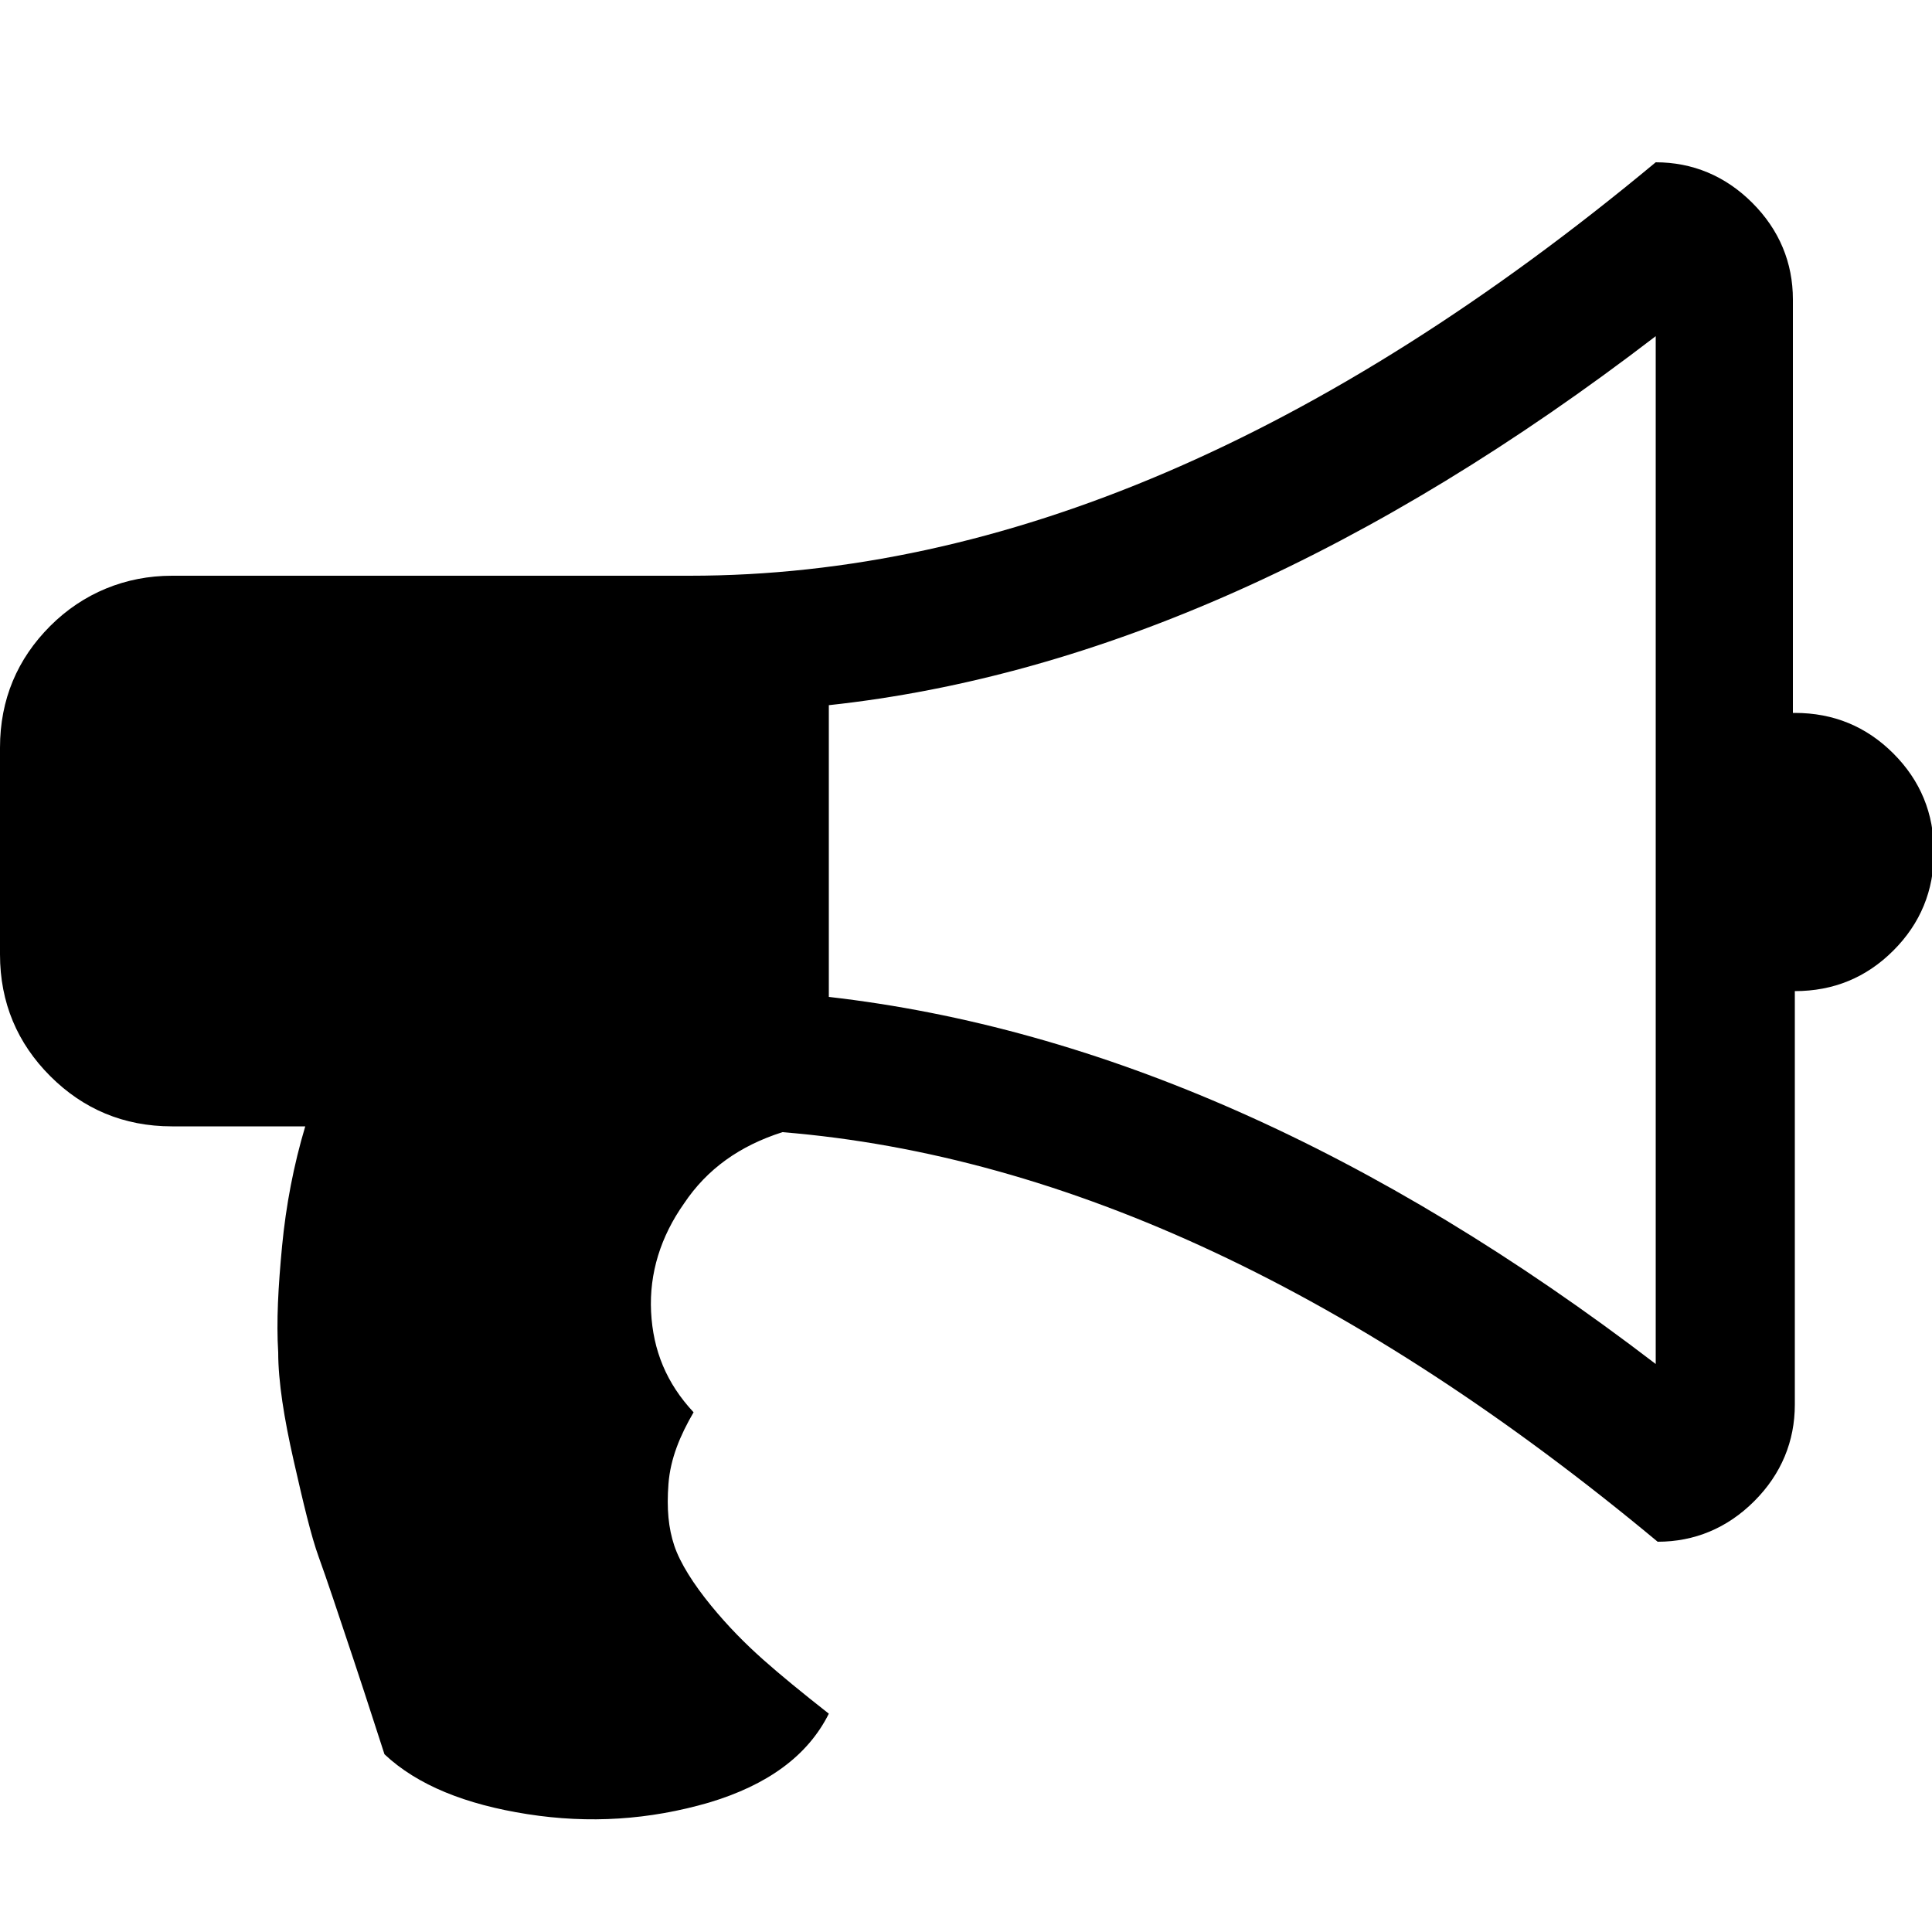
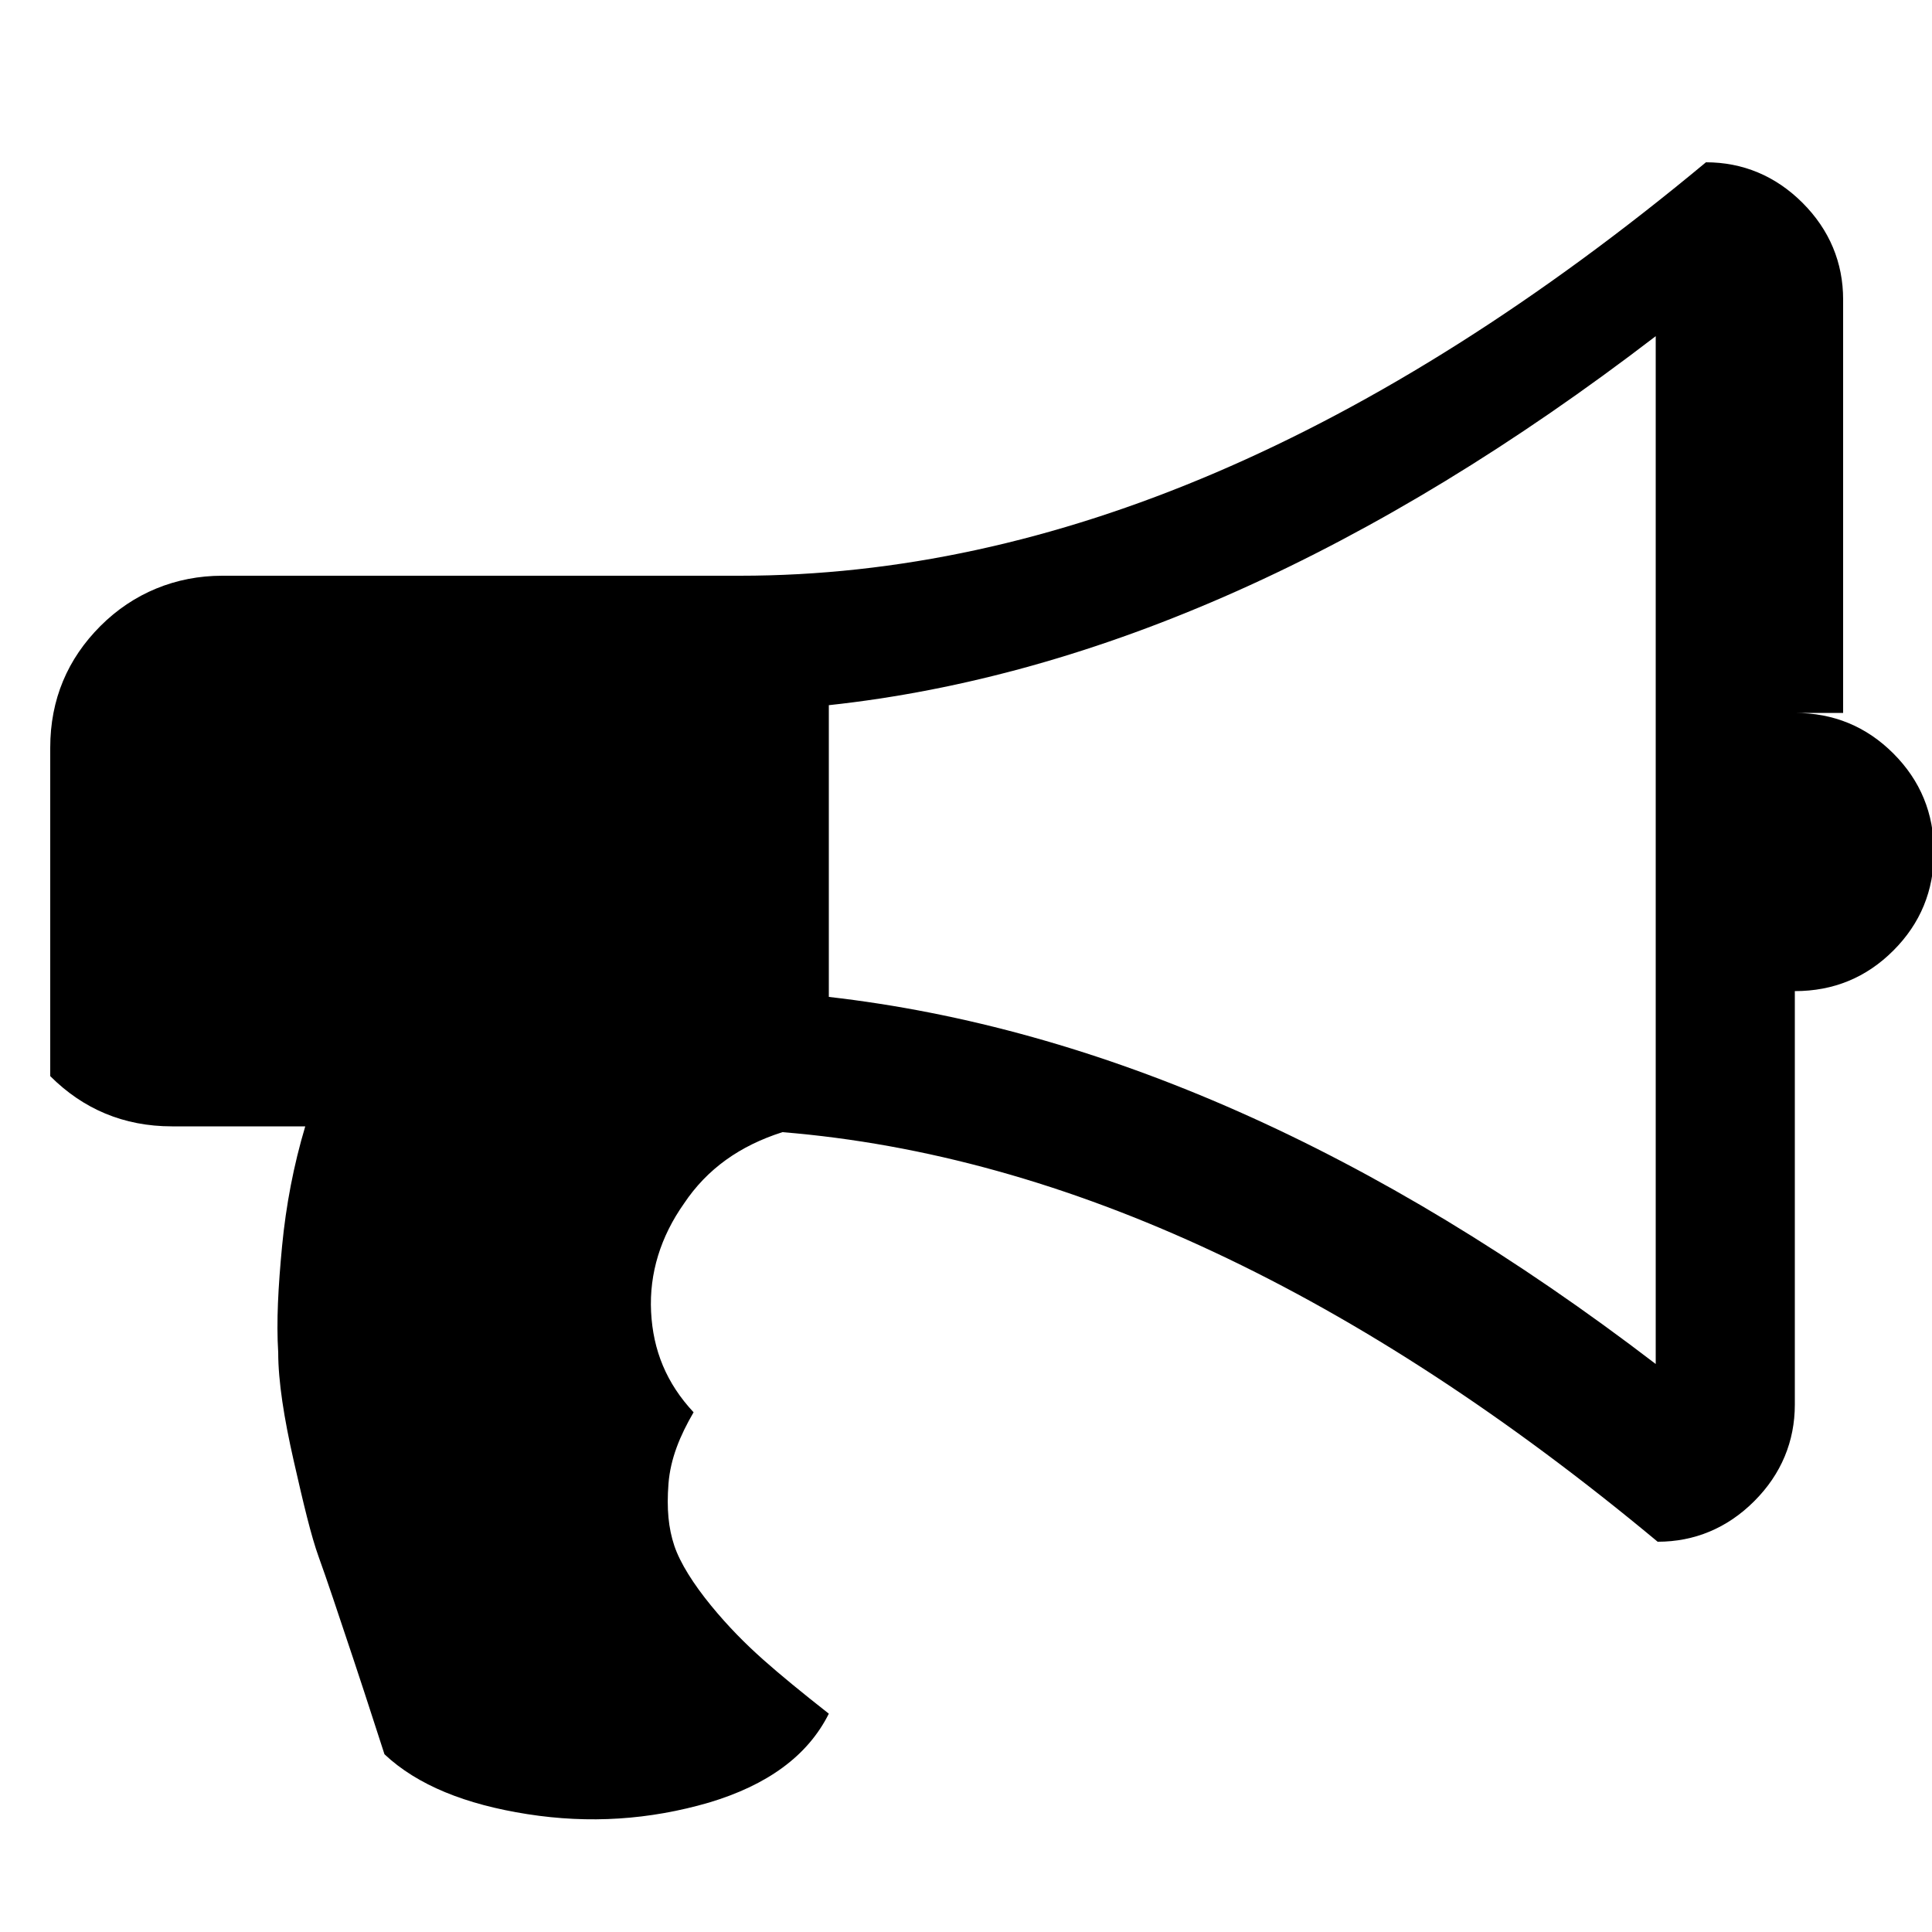
<svg xmlns="http://www.w3.org/2000/svg" width="100" height="100" style="enable-background:new 0 0 100 100" xml:space="preserve">
-   <path d="M92.9 36.9c2 0 3.7.7 5.1 2.1s2.1 3.1 2.1 5.1-.7 3.7-2.1 5.1c-1.4 1.4-3.1 2.1-5.1 2.1v21.4c0 1.9-.7 3.6-2.1 5-1.4 1.4-3.1 2.1-5 2.1-15.5-12.9-30.6-20-45.3-21.2-2.2.7-3.9 1.9-5.1 3.7-1.2 1.7-1.8 3.6-1.7 5.6s.8 3.7 2.2 5.2c-.7 1.2-1.2 2.4-1.3 3.7s0 2.3.3 3.2c.3.9 1 2 1.9 3.1s1.8 2 2.7 2.8c.9.8 2 1.7 3.4 2.8-1.1 2.2-3.2 3.7-6.2 4.6-3.1.9-6.2 1.1-9.4.6-3.2-.5-5.7-1.5-7.4-3.1-.3-.9-.8-2.5-1.6-4.9s-1.4-4.2-1.8-5.3c-.4-1.1-.8-2.8-1.3-5s-.8-4.1-.8-5.6c-.1-1.6 0-3.4.2-5.5s.6-4.2 1.2-6.2H8.9c-2.5 0-4.6-.9-6.3-2.6C.9 54 0 51.9 0 49.4V38.7c0-2.5.9-4.6 2.6-6.3 1.7-1.7 3.9-2.6 6.3-2.6h26.8c16.2 0 32.8-7.1 50-21.4 1.9 0 3.6.7 5 2.1 1.4 1.4 2.1 3.1 2.1 5v21.4zm-7.2 33.7V17.4C71.1 28.6 56.8 35 42.9 36.5v15.1c14 1.6 28.3 7.9 42.8 19z" />
+   <path d="M92.9 36.9c2 0 3.7.7 5.1 2.1s2.1 3.1 2.1 5.1-.7 3.7-2.1 5.1c-1.4 1.4-3.1 2.1-5.1 2.1v21.4c0 1.9-.7 3.6-2.1 5-1.4 1.4-3.1 2.1-5 2.1-15.5-12.9-30.6-20-45.3-21.2-2.2.7-3.9 1.9-5.1 3.7-1.2 1.7-1.8 3.6-1.7 5.6s.8 3.7 2.2 5.2c-.7 1.2-1.2 2.4-1.3 3.7s0 2.3.3 3.2c.3.9 1 2 1.9 3.1s1.8 2 2.7 2.8c.9.8 2 1.7 3.4 2.8-1.1 2.2-3.2 3.7-6.2 4.6-3.1.9-6.2 1.1-9.4.6-3.2-.5-5.7-1.5-7.4-3.1-.3-.9-.8-2.5-1.6-4.9s-1.4-4.2-1.8-5.3c-.4-1.1-.8-2.8-1.3-5s-.8-4.1-.8-5.6c-.1-1.6 0-3.4.2-5.5s.6-4.2 1.2-6.2H8.9c-2.5 0-4.6-.9-6.3-2.6V38.7c0-2.5.9-4.6 2.6-6.3 1.7-1.7 3.9-2.6 6.3-2.6h26.8c16.2 0 32.8-7.1 50-21.4 1.9 0 3.6.7 5 2.1 1.4 1.4 2.1 3.1 2.1 5v21.4zm-7.2 33.7V17.4C71.1 28.6 56.8 35 42.9 36.5v15.1c14 1.6 28.3 7.9 42.8 19z" />
</svg>